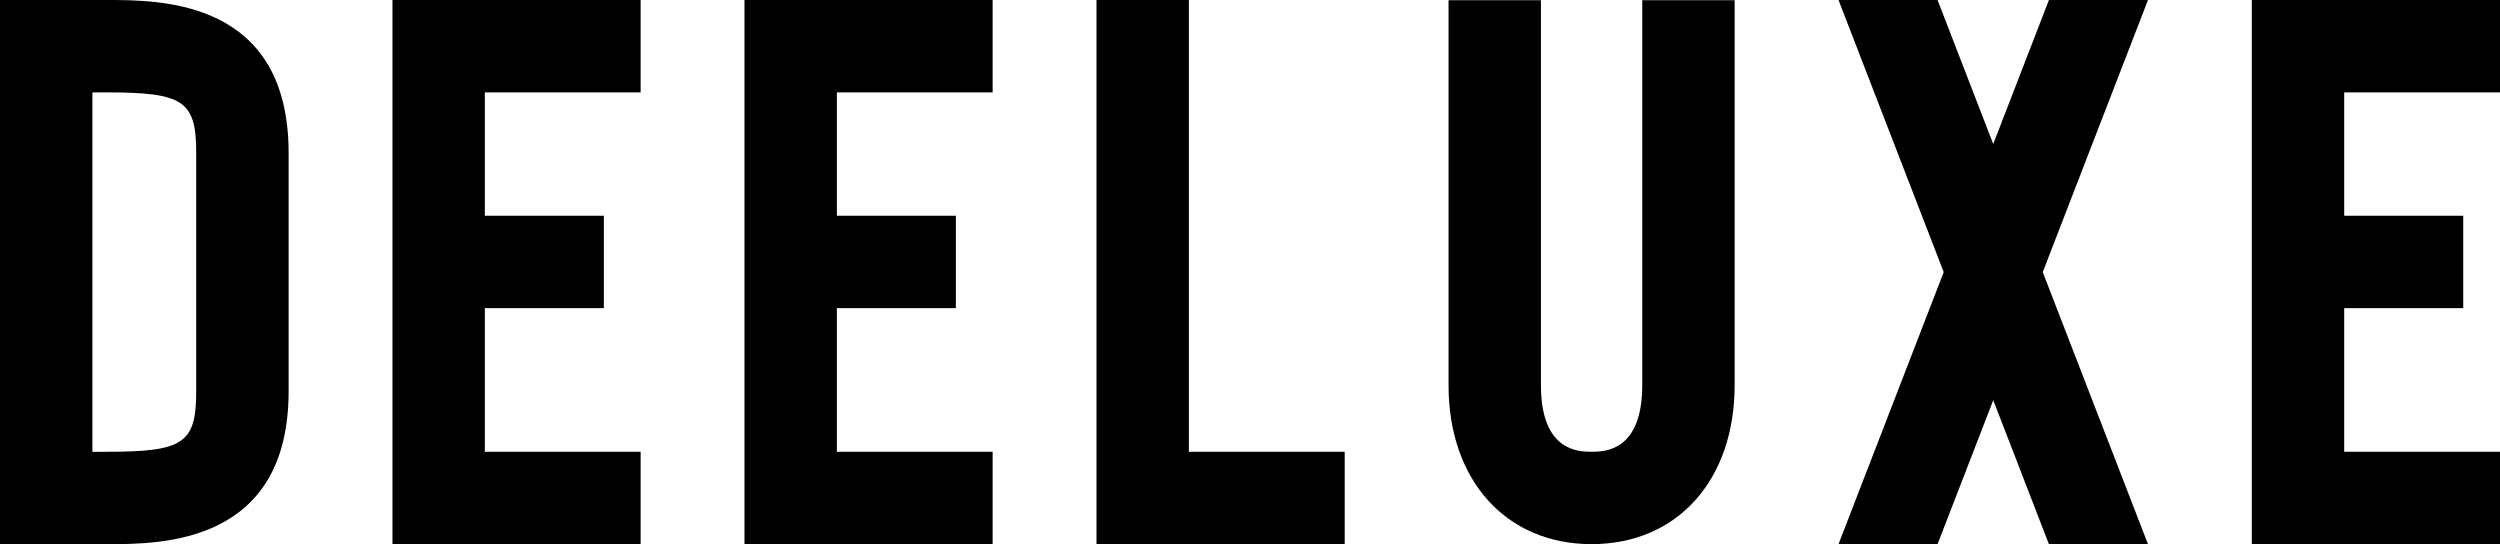
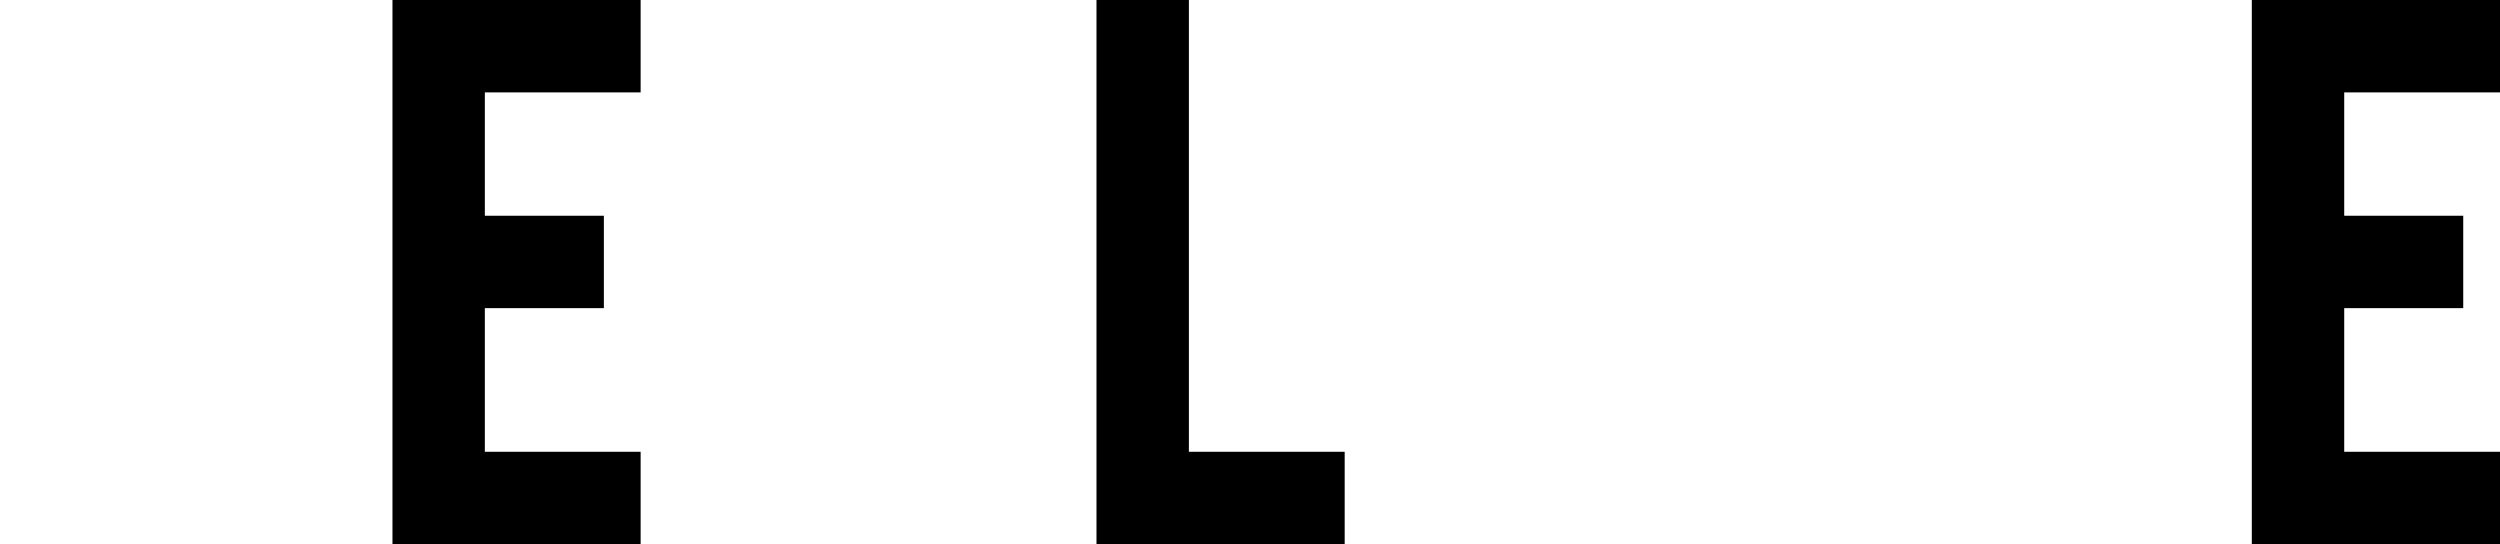
<svg xmlns="http://www.w3.org/2000/svg" class="logo img-fluid" viewBox="0 0 648 141.05">
  <g id="logos">
-     <path fill="currentColor" class="cls-1" d="m27.72,0H0v141.05h27.72c14.09,0,47.09,0,47.09-39.67v-61.72C74.81,0,41.81,0,27.72,0Zm23.14,101.38c0,13.52-3.24,15.72-23.14,15.72h-3.77V23.95h3.77c19.9,0,23.14,2.2,23.14,15.72v61.72Z" />
    <polygon fill="currentColor" class="cls-1" points="166.05 23.95 166.05 0 125.67 0 101.73 0 101.73 141.05 125.67 141.05 166.05 141.05 166.05 117.1 125.67 117.1 125.67 79.87 156.52 79.87 156.52 55.92 125.67 55.92 125.67 23.95 166.05 23.95" />
-     <polygon fill="currentColor" class="cls-1" points="257.29 23.95 257.29 0 216.92 0 192.97 0 192.97 141.05 216.92 141.05 257.29 141.05 257.29 117.1 216.92 117.1 216.92 79.87 247.76 79.87 247.76 55.92 216.92 55.92 216.92 23.95 257.29 23.95" />
    <polygon fill="currentColor" class="cls-1" points="308.16 0 284.21 0 284.21 141.05 308.16 141.05 348.54 141.05 348.54 117.1 308.16 117.1 308.16 0" />
    <polygon fill="currentColor" class="cls-1" points="648 23.95 648 0 607.62 0 583.67 0 583.67 141.05 607.62 141.05 648 141.05 648 117.1 607.62 117.1 607.62 79.87 638.47 79.87 638.47 55.92 607.62 55.92 607.62 23.95 648 23.95" />
-     <path fill="currentColor" class="cls-1" d="m425.67.06v99.78c0,17.25-9.89,17.25-13.13,17.25s-13.13,0-13.13-17.25V.06h-23.95v99.78c0,24.64,14.9,41.2,37.08,41.2h0c22.18,0,37.08-16.56,37.08-41.2V.06h-23.95Z" />
-     <polygon fill="currentColor" class="cls-1" points="531.08 0 516.65 37.33 502.21 0 476.54 0 503.81 70.53 476.54 141.05 502.22 141.03 516.65 103.73 531.07 141.03 556.75 141.03 529.48 70.53 556.76 0 531.08 0" />
  </g>
</svg>